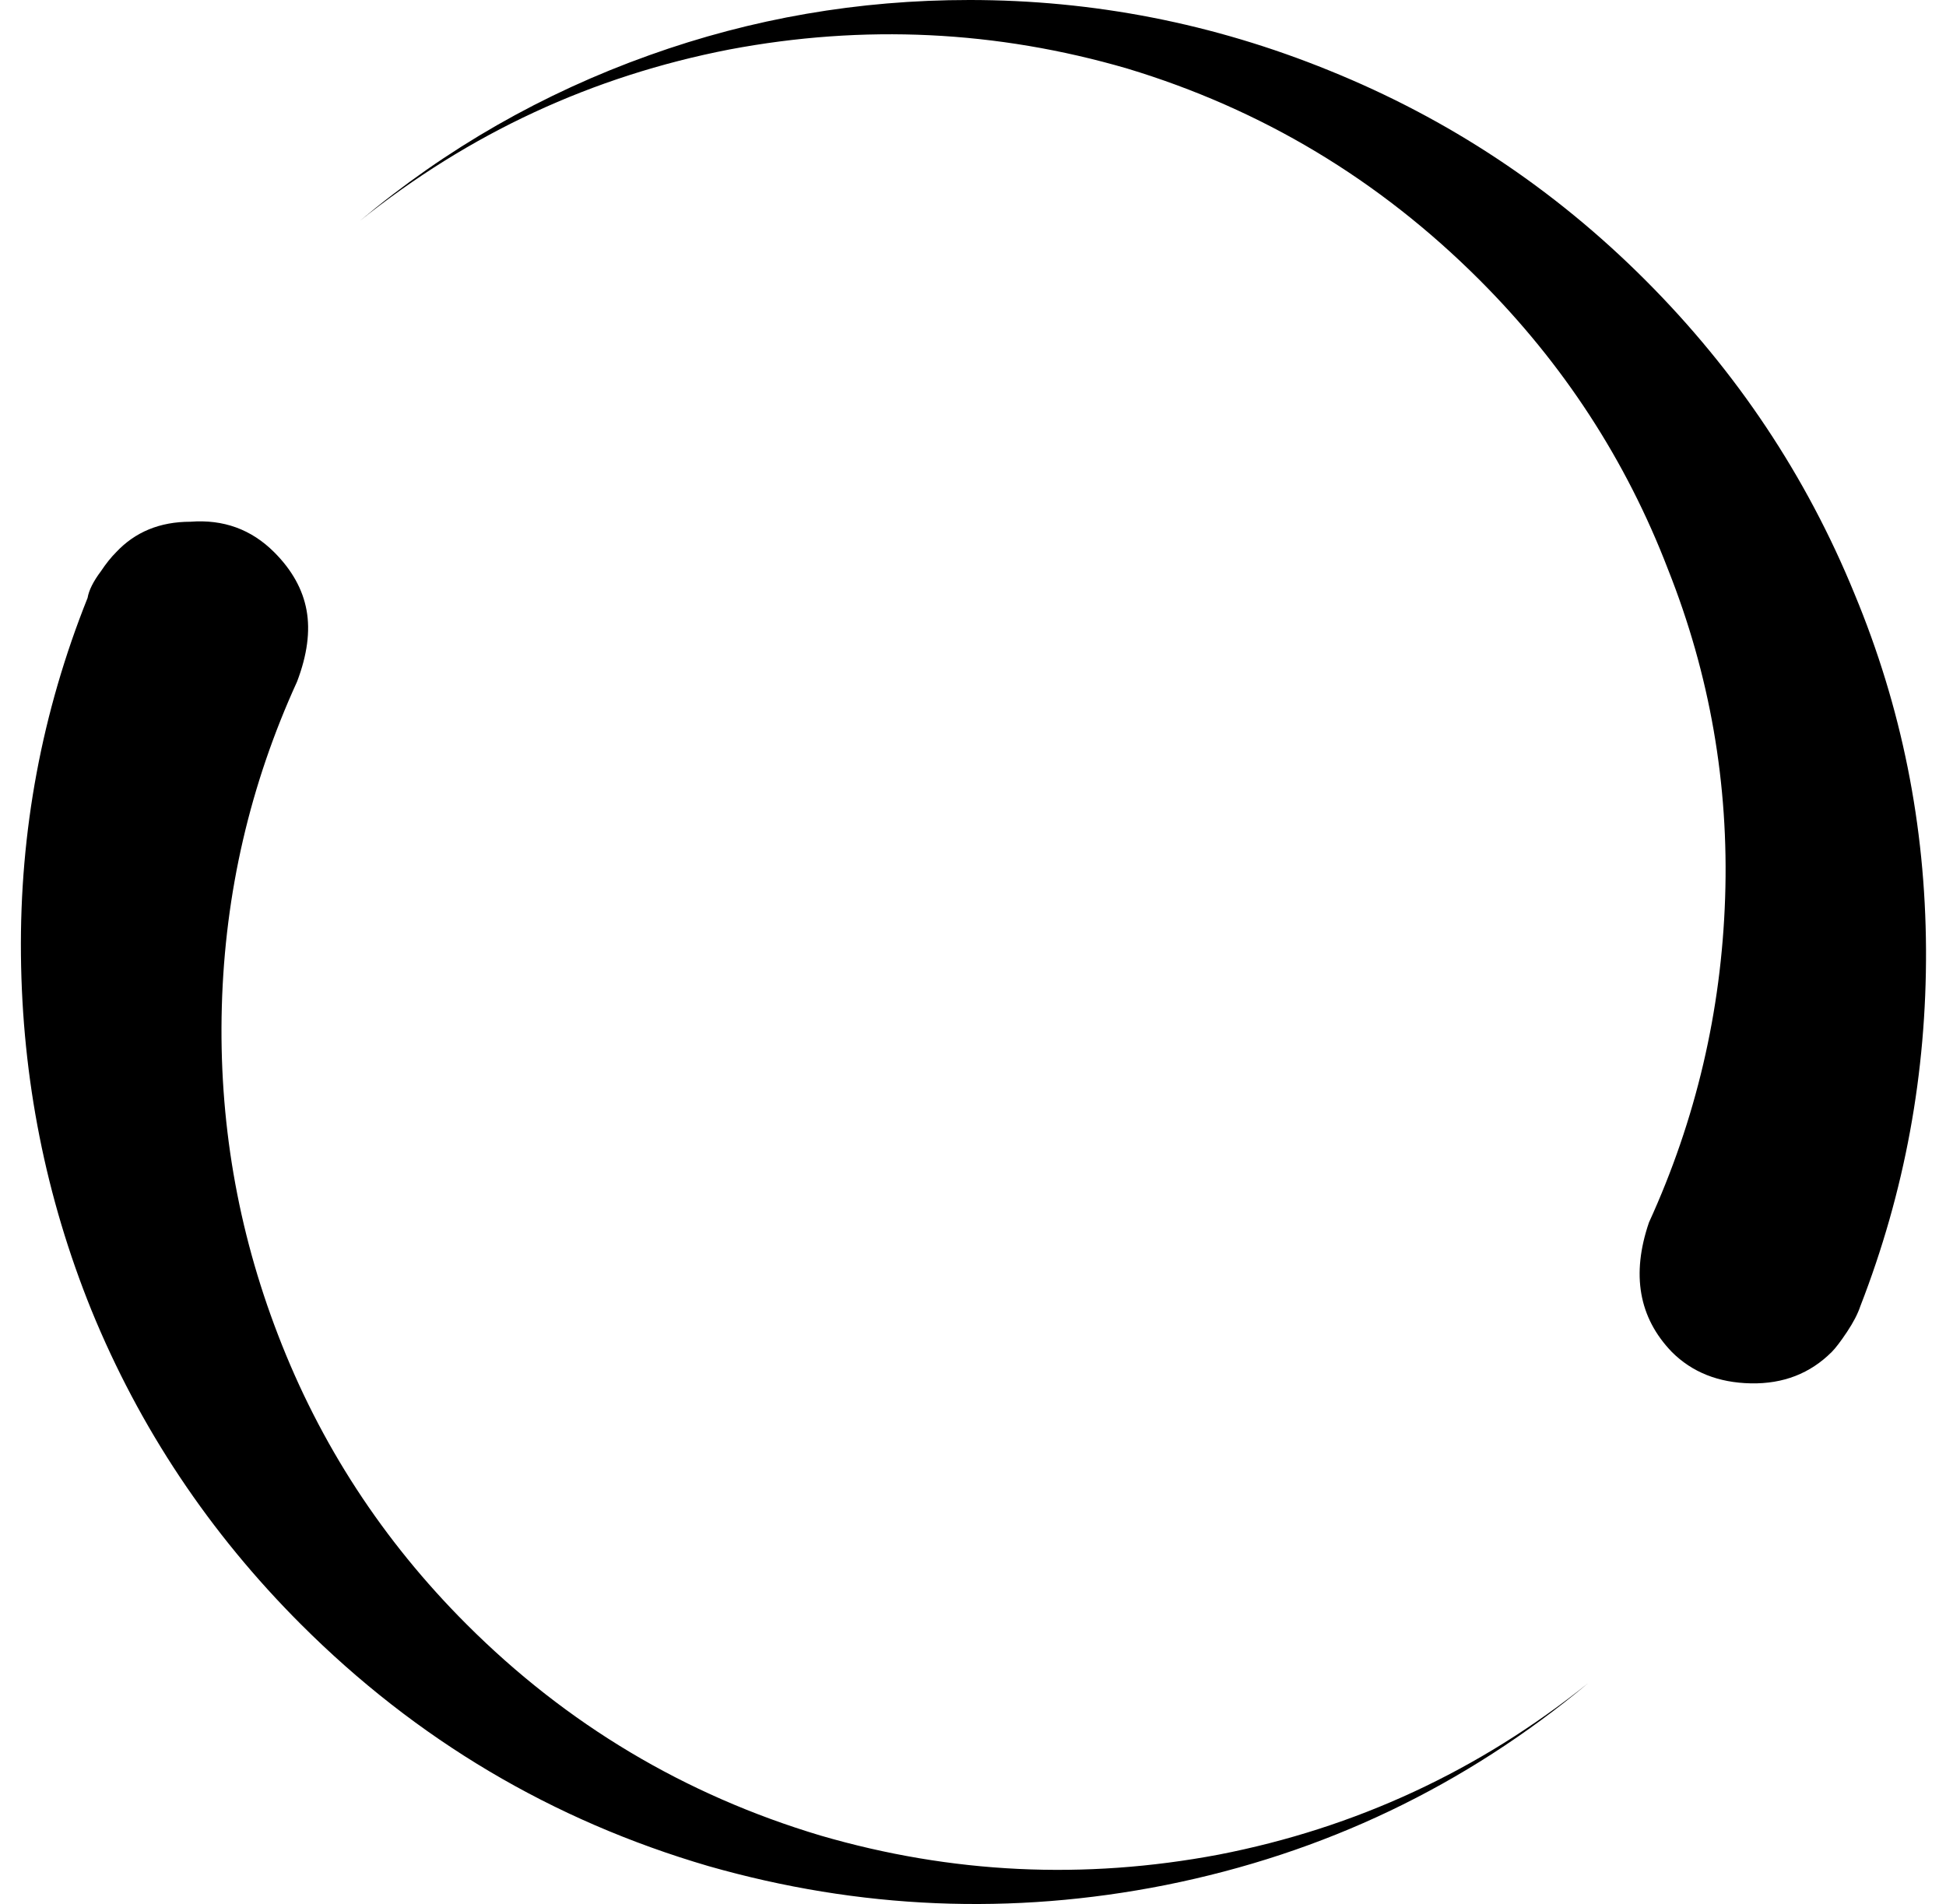
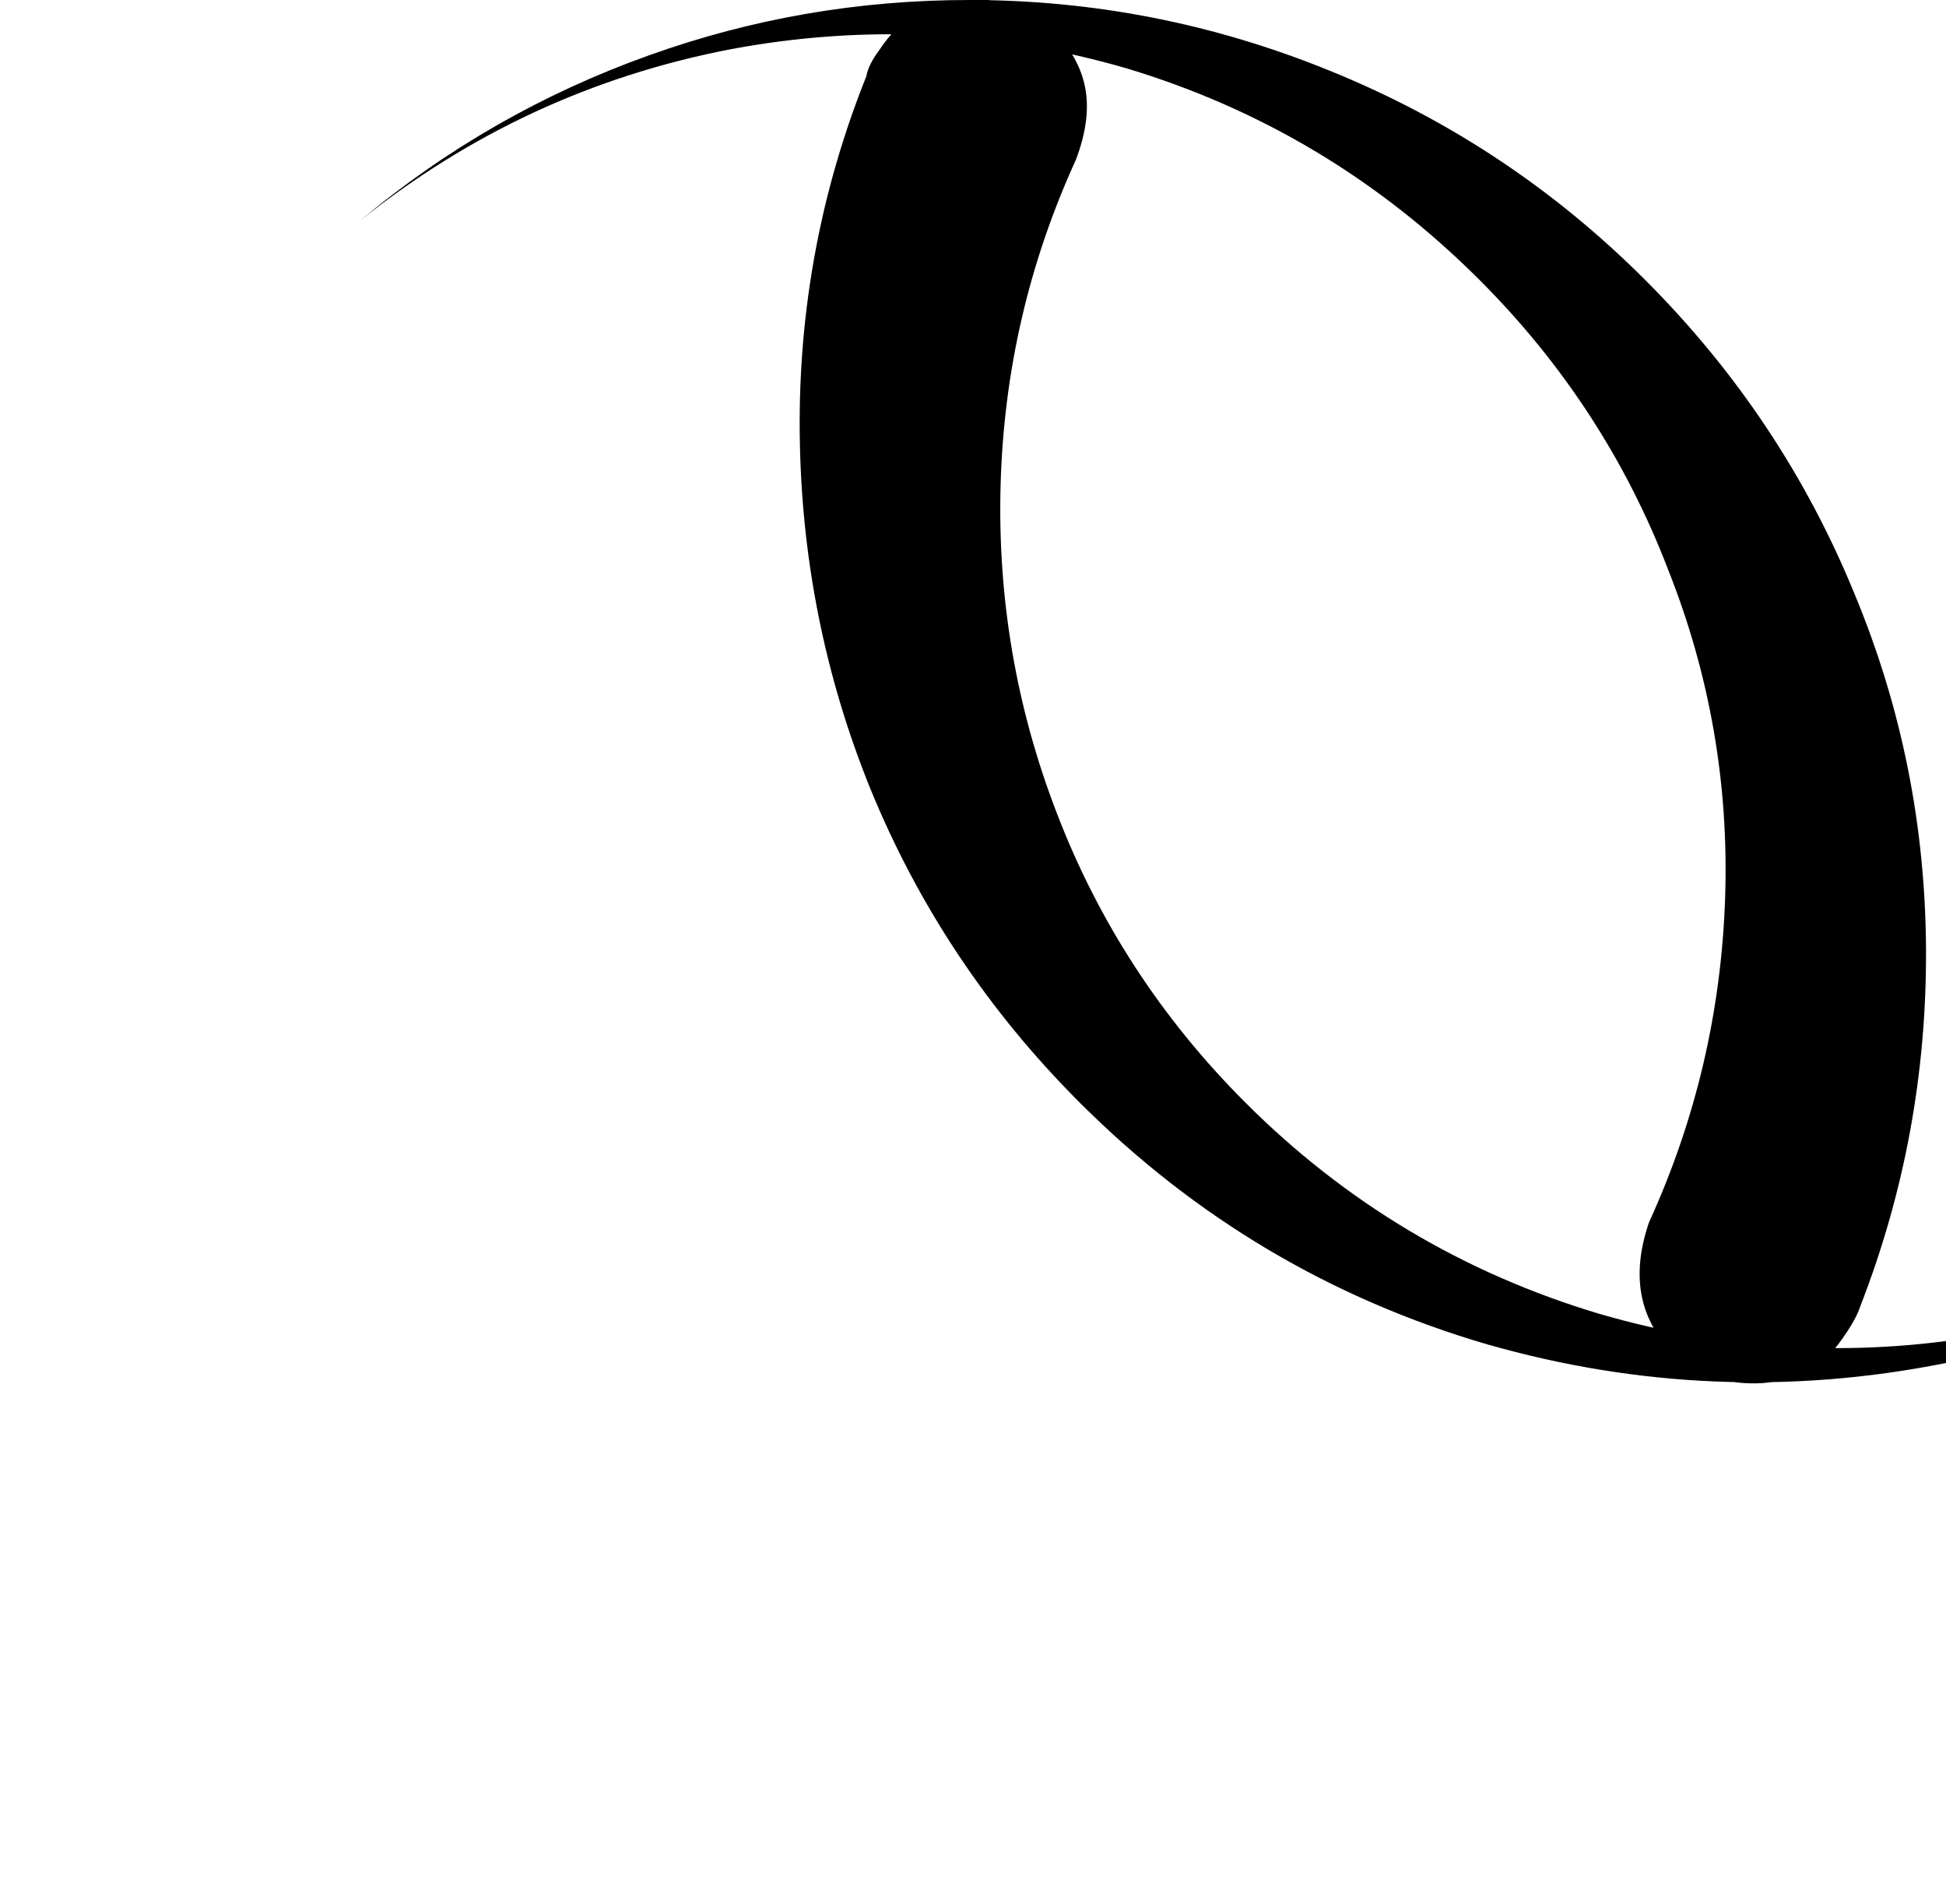
<svg xmlns="http://www.w3.org/2000/svg" version="1.1" viewBox="-11 0 1022 1000">
-   <path fill="currentColor" d="M498 0q-87 0 -168 29q-84 30 -152 87v0q86 -69 194 -90q106 -20 209 10q106 32 185 111q66 66 99 152q33 83 30 172.5t-40 170.5q-14 41 12 68q16 16 41.5 16.5t42.5 -16.5q3 -3 8 -10.5t7 -13.5q35 -90 34.5 -187.5t-37.5 -186.5q-38 -93 -110 -165t-166 -110 q-91 -37 -189 -37zM89 274q-24 0 -39 16q-4 4 -8 10q-6 8 -7 14q-36 90 -35 187.5t37 186.5q38 93 110 165q91 91 214 127q119 34 240 10q125 -25 222 -106v0q-86 69 -194 90q-106 20 -209 -10q-107 -32 -186 -111q-66 -66 -99 -152q-32 -83 -29.5 -172.5t39.5 -170.5 q8 -21 5 -37.5t-17 -30.5q-18 -18 -44 -16z" />
+   <path fill="currentColor" d="M498 0q-87 0 -168 29q-84 30 -152 87v0q86 -69 194 -90q106 -20 209 10q106 32 185 111q66 66 99 152q33 83 30 172.5t-40 170.5q-14 41 12 68q16 16 41.5 16.5t42.5 -16.5q3 -3 8 -10.5t7 -13.5q35 -90 34.5 -187.5t-37.5 -186.5q-38 -93 -110 -165t-166 -110 q-91 -37 -189 -37zq-24 0 -39 16q-4 4 -8 10q-6 8 -7 14q-36 90 -35 187.5t37 186.5q38 93 110 165q91 91 214 127q119 34 240 10q125 -25 222 -106v0q-86 69 -194 90q-106 20 -209 -10q-107 -32 -186 -111q-66 -66 -99 -152q-32 -83 -29.5 -172.5t39.5 -170.5 q8 -21 5 -37.5t-17 -30.5q-18 -18 -44 -16z" />
</svg>